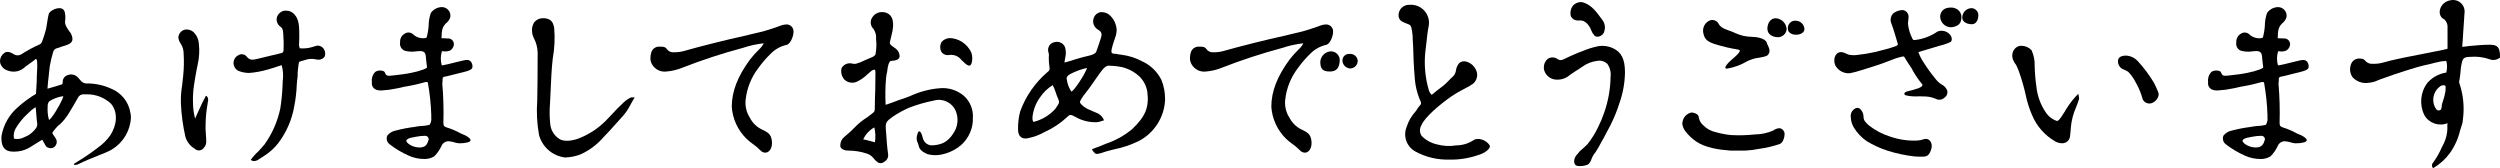
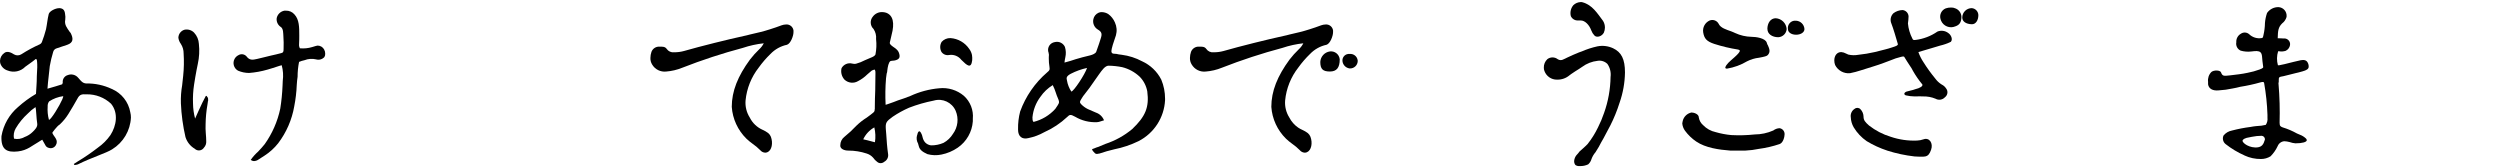
<svg xmlns="http://www.w3.org/2000/svg" version="1.1" x="0px" y="0px" width="442.302px" height="29.75px" viewBox="0 0 442.302 29.75" enable-background="new 0 0 442.302 29.75" xml:space="preserve">
  <path d="M13.062,29.009c0.201-0.149,0.411-0.285,0.629-0.407c1.257-0.754,2.468-1.582,3.627-2.479  c0.864-0.605,1.615-1.356,2.22-2.22c1.072-1.665,1.443-3.923,0.111-5.551c-1.173-1.096-2.725-1.693-4.33-1.665  c-0.851-0.037-1.221,0-1.628,0.777c-0.555,1.036-1,1.7-1.591,2.7c-0.424,0.68-0.933,1.302-1.517,1.85  c-0.163,0.105-0.312,0.23-0.444,0.371c-0.305,0.327-0.59,0.673-0.851,1.036c-0.111,0.222,0.407,0.74,0.592,1.11  c0.222,0.35,0.222,0.797,0,1.147c-0.245,0.447-0.777,0.65-1.258,0.481c-0.206-0.047-0.39-0.165-0.518-0.333  c-0.148-0.3-0.444-0.74-0.629-1.11c-0.37,0.185-0.333,0.222-0.666,0.407c-1.074,0.592-1.961,1.48-3.627,1.665  c-1.961,0.222-3.034-0.3-2.923-2.7c0.343-2.003,1.378-3.823,2.923-5.144c0.98-0.882,2.046-1.663,3.183-2.331  c0.037-0.962,0.148-1.813,0.148-3.108c0-0.7,0.111-1.406,0.074-2.109s-0.038-0.962-0.259-0.962c-0.851,0.7-1.221,0.888-1.85,1.369  c-0.816,0.84-2.059,1.103-3.146,0.666c-0.632-0.194-1.121-0.696-1.3-1.332C0.005,11.016-0.006,10.891,0,10.767  c0.019-0.566,0.308-1.089,0.777-1.406c0.518-0.408,1.258-0.037,1.7,0.259C2.89,9.868,3.41,9.853,3.809,9.583  C4.837,8.922,5.914,8.34,7.031,7.844c0.166-0.072,0.298-0.205,0.37-0.371c0.291-0.75,0.538-1.516,0.74-2.294  c0.185-0.888,0.259-1.813,0.481-2.7c0.148-0.518,1.184-1.036,1.85-1.036h0.074c0.555,0.037,0.888,0.3,0.962,1  c0.068,0.341,0.08,0.691,0.037,1.036c-0.185,0.889,0.3,1.443,0.777,2.146c0.074,0.111,0.148,0.148,0.185,0.223  c0.518,1.036,0.444,1.7-0.592,2.072c-0.629,0.221-1.258,0.407-1.887,0.629C9.711,8.637,9.469,8.893,9.399,9.215  c-0.25,0.813-0.447,1.641-0.592,2.479c-0.111,1.332-0.3,2.4-0.407,4c0.962-0.259,2-0.592,2.59-0.777  c0.058-0.091,0.096-0.193,0.111-0.3c-0.073-0.602,0.304-1.168,0.888-1.332c0.656-0.257,1.402-0.063,1.85,0.481  c0.481,0.555,0.777,0.962,1.406,1c1.559-0.031,3.104,0.298,4.514,0.962c1.732,0.731,2.973,2.292,3.294,4.144  c0.076,0.302,0.113,0.613,0.111,0.925c-0.108,2.311-1.356,4.419-3.33,5.625c-1.036,0.666-3.627,1.443-6.069,2.664  c-0.192,0.062-0.391,0.099-0.592,0.111c-0.029-0.066-0.066-0.129-0.111-0.185 M4.362,24.239c0.543-0.2,1.036-0.515,1.444-0.925  c0.37-0.37,0.888-0.851,0.777-1.481c-0.148-0.851-0.185-2.627-0.3-2.886c-0.496,0.332-0.955,0.717-1.369,1.148  c-0.841,0.762-1.562,1.647-2.138,2.624c-0.317,0.548-0.423,1.192-0.3,1.813c0.644,0.147,1.319,0.039,1.886-0.3 M11.023,17.571  c0.148-0.333,0.185-0.518,0.148-0.555c-0.885,0.12-1.732,0.436-2.479,0.925c-0.19,0.255-0.282,0.571-0.259,0.888  c-0.058,0.797,0.018,1.598,0.226,2.37c0.37,0,1.887-2.516,2.368-3.626" />
  <path d="M32.819,24.273c-0.456-1.971-0.729-3.979-0.815-6c-0.035-1.065,0.04-2.132,0.222-3.182c0.037-0.481,0.111-1.036,0.185-1.7  c0.135-1.303,0.16-2.615,0.075-3.922c0.009-0.602-0.16-1.194-0.486-1.7c-0.233-0.315-0.385-0.682-0.44-1.07V6.622  c0.035-0.649,0.483-1.201,1.111-1.369c0.607-0.116,1.231,0.078,1.665,0.518c0.511,0.545,0.812,1.254,0.851,2  c0.13,1.174,0.067,2.361-0.187,3.514c-0.148,0.666-0.3,1.517-0.445,2.331l-0.221,1.369c-0.169,1.101-0.231,2.217-0.185,3.33  c0.011,0.9,0.136,1.795,0.37,2.664c0.444-1.036,0.851-1.886,1.3-2.849l0.591-1.147c0.149-0.111,0.223,0.111,0.3,0.223  c0.036,0.036,0.074,0.073,0.074,0.11c0.031,0.097,0.043,0.199,0.037,0.3v0.222c-0.028,0.03-0.042,0.07-0.037,0.111l-0.074,0.518  c-0.205,1.149-0.316,2.312-0.333,3.479c-0.024,0.555-0.012,1.111,0.036,1.665c0.038,0.444,0.075,0.925,0.075,1.369  c0.031,0.423-0.117,0.839-0.408,1.147c-0.313,0.491-0.964,0.635-1.455,0.322c-0.062-0.04-0.12-0.086-0.173-0.137  c-0.774-0.455-1.354-1.18-1.627-2.035 M45.695,26.789c0.407-0.407,0.777-0.851,1.147-1.3c1.329-1.876,2.261-4.004,2.739-6.253  c0.214-1.336,0.349-2.683,0.406-4.034c0-0.259,0.038-0.555,0.038-0.888c0.126-0.928,0.064-1.872-0.185-2.775  c-0.259,0.074-0.556,0.148-0.852,0.259c-0.591,0.185-1.109,0.37-1.665,0.518c-1.062,0.308-2.153,0.507-3.256,0.592  c-0.674-0.003-1.341-0.141-1.961-0.407c-0.745-0.418-1.011-1.36-0.593-2.106c0.153-0.273,0.386-0.494,0.667-0.632  c0.469-0.294,1.084-0.2,1.443,0.222c0.518,0.7,1.073,0.629,1.85,0.444c0.74-0.148,1.591-0.407,2.442-0.592  c0.63-0.111,1.221-0.3,1.85-0.444c0.333-0.074,0.408-0.222,0.408-0.74c0.03-0.765,0.018-1.531-0.038-2.294  c-0.037-0.481,0-1.221-0.406-1.554c-0.551-0.331-0.856-0.954-0.778-1.592c0.142-0.681,0.684-1.206,1.369-1.327h0.26  c0.581-0.022,1.14,0.224,1.517,0.666c0.851,0.925,0.851,2.258,0.851,3.737c0,0.333,0,0.926-0.037,1.555  c-0.02,0.243,0.031,0.486,0.148,0.7c0.735,0.068,1.477-0.007,2.183-0.222l0.37-0.111c0.192-0.067,0.391-0.117,0.592-0.148  c0.482,0.005,0.922,0.274,1.147,0.7c0.126,0.226,0.19,0.481,0.185,0.74c0.013,0.208-0.039,0.415-0.148,0.592  c-0.373,0.41-0.949,0.568-1.48,0.407c-0.678-0.158-1.387-0.107-2.035,0.148c-0.33,0.068-0.652,0.168-0.962,0.3  c-0.174,0.865-0.261,1.745-0.259,2.627c-0.074,0.444-0.111,0.925-0.148,1.443c-0.05,1.269-0.198,2.533-0.444,3.779  c-0.411,2.38-1.388,4.626-2.849,6.55c-0.676,0.855-1.489,1.593-2.406,2.183c-0.37,0.222-0.74,0.481-1.036,0.666  c-0.236,0.178-0.519,0.282-0.814,0.3c-0.218-0.001-0.428-0.079-0.592-0.222c0.384-0.544,0.831-1.041,1.332-1.48" />
-   <path d="M72.225,27.493c-1.189-0.526-2.308-1.198-3.331-2c-0.457-0.361-0.609-0.986-0.37-1.517c0.383-0.468,0.921-0.784,1.517-0.888  c1.071-0.28,2.159-0.49,3.257-0.629c0.37-0.074,0.666-0.111,1-0.148c0.309-0.009,0.618-0.034,0.925-0.074  c0.259-0.037,0.592-0.111,0.777-0.148c0.25-0.369,0.356-0.816,0.3-1.258v-0.518c-0.062-1.886-0.26-3.766-0.592-5.624  c-0.037-0.185-0.148-0.26-0.666-0.112c-1.167,0.331-2.353,0.591-3.552,0.778c-0.445,0.111-0.888,0.221-1.369,0.3  c-0.804,0.176-1.621,0.287-2.443,0.333c-1.072,0.111-1.776-0.3-1.887-1.074v-0.443c-0.08-0.64,0.138-1.282,0.592-1.74  c0.444-0.37,1.555-0.333,1.7,0.075c0.259,0.739,0.556,0.628,1.666,0.518c0.925-0.112,2.035-0.223,3.034-0.445  c0.731-0.136,1.449-0.334,2.146-0.592c0.629-0.259,0.666-0.3,0.592-0.629c-0.111-0.666-0.111-0.962-0.185-1.7  c-0.074-0.666-0.333-0.888-0.925-0.925c-0.322,0.003-0.643,0.028-0.962,0.074c-0.633,0.077-1.274,0.027-1.887-0.148  c-0.572-0.253-0.894-0.866-0.777-1.48c-0.046-0.622,0.271-1.216,0.815-1.522c0.443-0.303,1.033-0.272,1.443,0.074  c0.586,0.574,1.411,0.834,2.22,0.7c0.222,0,0.259-0.185,0.333-0.555c0.161-0.692,0.248-1.399,0.259-2.109  c0.049-0.605,0.173-1.202,0.37-1.776c0.462-0.665,1.226-1.054,2.035-1.036c0.837,0.049,1.475,0.768,1.426,1.605  c-0.003,0.057-0.01,0.115-0.02,0.171c-0.135,0.443-0.407,0.831-0.777,1.11c-0.7,0.7-0.74,1.332-0.777,2.627  c0.346-0.007,0.692,0.006,1.036,0.037c0.558-0.076,1.071,0.315,1.147,0.872c0.012,0.091,0.012,0.183,0,0.275  c-0.068,0.454-0.36,0.844-0.777,1.036c-0.383,0.12-0.789,0.146-1.184,0.074h-0.148c-0.253,0.805-0.266,1.667-0.037,2.479h0.222  c0.74-0.148,1.258-0.259,1.776-0.406c0.481-0.112,1-0.26,1.7-0.408c0.443-0.111,1.072-0.259,1.442,0.148  c0.209,0.262,0.316,0.591,0.3,0.926c0,0.406-0.406,0.628-1.072,0.813c-0.518,0.148-0.926,0.259-1.3,0.334  c-0.666,0.147-1.221,0.333-2.072,0.518c-0.814,0.148-0.851,0.148-0.851,0.739v0.3c-0.056,0.115-0.069,0.246-0.037,0.369  c0.192,2.277,0.253,4.562,0.185,6.846c0,0.592,0.185,0.666,0.555,0.814c0.875,0.267,1.719,0.627,2.517,1.073l0.517,0.222  c0.398,0.148,0.762,0.376,1.069,0.67c0.087,0.077,0.14,0.184,0.148,0.3c0,0.333-0.814,0.556-2,0.556  c-0.354-0.027-0.702-0.103-1.036-0.223C79.91,25.05,79.6,25,79.287,24.984c-0.526,0.031-0.987,0.363-1.184,0.851  c-0.312,0.672-0.738,1.285-1.258,1.813c-0.51,0.317-1.099,0.483-1.7,0.481c-1.009,0.013-2.008-0.202-2.923-0.628 M75.848,24.688  c0.025-0.343-0.233-0.64-0.576-0.665c-0.005,0-0.011-0.001-0.016-0.001c-0.584,0.005-1.167,0.067-1.739,0.185  c-0.148,0.037-0.259,0.037-0.37,0.074c-0.814,0.111-1.221,0.37-1.258,0.592c-0.074,0.407,1.258,1.406,2.738,1.184  C75.256,25.946,75.589,25.613,75.848,24.688" />
-   <path d="M95.35,23.792c-0.348-1.978-0.449-3.992-0.3-5.995c0.037-1.257,0.074-5.439,0.074-8.4c-0.009-0.944-0.249-1.871-0.7-2.7  c-0.199-0.416-0.301-0.871-0.3-1.332c-0.017-0.512,0.125-1.017,0.407-1.444c0.382-0.46,0.956-0.719,1.554-0.7  c0.161-0.006,0.323,0.006,0.481,0.037c0.925,0.148,1.295,0.666,1.48,1.665c0.156,1.829,0.069,3.671-0.259,5.477  c-0.222,1.961-0.3,4.07-0.37,5.661l-0.111,2.3c-0.098,1.17-0.085,2.347,0.037,3.515c0.082,1.127,0.702,2.147,1.665,2.738  c0.777,0.481,2.332,0.37,3.812-0.3c1.649-0.703,3.143-1.722,4.4-3c0.3-0.334,0.592-0.629,0.851-0.888  c0.814-0.888,1.443-1.554,2.257-2.3c0.386-0.357,0.823-0.656,1.295-0.888h0.666c-0.259,0.407-0.555,0.925-0.851,1.481  c-0.313,0.61-0.698,1.181-1.147,1.7l-1.258,1.406c-0.74,0.814-1.406,1.591-2.257,2.442c-1.11,1.29-2.486,2.325-4.034,3.034  c-0.839,0.329-1.727,0.516-2.627,0.555H99.93c-2.222-0.281-4.044-1.897-4.588-4.07" />
  <path d="M135.385,27.011c-0.346-0.015-0.669-0.176-0.888-0.444c-0.42-0.424-0.878-0.808-1.369-1.147  c-0.378-0.27-0.737-0.567-1.073-0.888c-1.521-1.496-2.442-3.497-2.59-5.625c0-2.775,1.073-5.439,3.219-8.362  c0.497-0.644,1.041-1.25,1.628-1.813c0.336-0.304,0.612-0.669,0.814-1.074c-1.259,0.138-2.499,0.411-3.7,0.814  c-3.64,0.969-7.223,2.143-10.731,3.516c-0.898,0.365-1.846,0.59-2.812,0.666c-1.015,0.122-2.005-0.373-2.517-1.258  c-0.209-0.345-0.311-0.744-0.295-1.147c0.004-0.365,0.067-0.727,0.185-1.073c0.218-0.581,0.786-0.954,1.406-0.925  c0.481,0,1-0.037,1.295,0.406c0.288,0.423,0.787,0.652,1.295,0.593c0.587,0.006,1.172-0.068,1.739-0.222  c2.96-0.851,7.882-2.073,10.62-2.664c0.333-0.075,0.7-0.148,1.073-0.26c1.147-0.259,2.442-0.554,3.552-0.925  c0.7-0.222,1.369-0.444,2.035-0.7c0.249-0.092,0.512-0.142,0.777-0.148c0.674-0.067,1.274,0.425,1.341,1.099  c0.01,0.102,0.007,0.206-0.008,0.307c0,0.592-0.482,1.962-1.148,2.184c-1.116,0.236-2.135,0.803-2.923,1.628  c-0.762,0.736-1.455,1.539-2.072,2.4c-1.314,1.675-2.123,3.69-2.331,5.809c-0.091,1.065,0.168,2.131,0.74,3.034  c0.484,0.975,1.296,1.749,2.294,2.184c0.356,0.155,0.692,0.354,1,0.592c0.197,0.17,0.349,0.386,0.444,0.628  c0.407,1.074,0.185,2.406-0.629,2.739c-0.118,0.046-0.243,0.071-0.37,0.074" />
  <path d="M154.661,28.121l-0.222-0.259c-0.301-0.329-0.684-0.57-1.11-0.7c-1.038-0.343-2.125-0.518-3.219-0.518  c-0.778,0-1.37-0.3-1.444-0.777v-0.188c0.004-0.581,0.277-1.128,0.74-1.48c0.749-0.602,1.454-1.258,2.109-1.961  c0.564-0.545,1.184-1.029,1.85-1.444c0.482-0.369,0.926-0.666,1.111-0.851c0.133-0.082,0.227-0.216,0.259-0.369  c-0.009-0.101,0.004-0.204,0.037-0.3v-0.3c0-1.036,0.037-2.035,0.074-3.034c0-1,0.037-2.035,0.037-3.034  c0.019-0.204-0.02-0.409-0.111-0.592c-0.197,0.016-0.388,0.08-0.556,0.185l-0.776,0.666c-0.479,0.476-1.028,0.875-1.628,1.184  c-0.77,0.46-1.751,0.354-2.406-0.259c-0.501-0.55-0.696-1.313-0.518-2.035c0.365-0.655,1.121-0.988,1.85-0.814  c0.063,0.009,0.125,0.021,0.186,0.037c0.171,0.037,0.347,0.037,0.518,0c0.552-0.149,1.086-0.36,1.59-0.629l1.037-0.444  c0.3-0.111,0.7-0.3,0.814-0.555c0.177-0.902,0.214-1.826,0.111-2.739c0.061-0.625-0.096-1.252-0.445-1.775  c-0.625-0.592-0.674-1.571-0.11-2.221c0.387-0.505,0.992-0.794,1.628-0.777c0.238,0.001,0.474,0.038,0.7,0.111  c1.221,0.444,1.554,1.777,0.962,3.96c-0.111,0.407-0.222,0.887-0.3,1.3c-0.074,0.333,0.3,0.555,0.7,0.851  c0.175,0.102,0.337,0.227,0.481,0.37c0.206,0.178,0.359,0.408,0.444,0.666c0.259,0.777,0.037,1.11-0.74,1.3  c-0.074,0-0.185,0.037-0.3,0.037c-0.163,0.004-0.325,0.029-0.481,0.074c-0.333,0.222-0.481,1.036-0.555,1.665  c-0.001,0.19-0.039,0.379-0.111,0.555l-0.111,0.814c-0.13,1.563-0.155,3.133-0.074,4.7c0.111-0.038,0.518-0.148,1.406-0.481  l0.777-0.3c0.7-0.221,1.443-0.481,2.183-0.777c1.622-0.752,3.363-1.216,5.144-1.369c1.564-0.162,3.127,0.319,4.329,1.332  c1.145,1.029,1.735,2.539,1.591,4.071v0.444c-0.132,1.878-1.113,3.594-2.664,4.662c-0.87,0.598-1.852,1.014-2.887,1.221  c-0.821,0.172-1.67,0.146-2.479-0.074c-0.925-0.407-1.369-0.814-1.517-1.369c-0.037-0.185-0.111-0.333-0.148-0.518  c-0.244-0.426-0.31-0.931-0.185-1.406l0.037-0.074c0.074-0.37,0.185-0.629,0.333-0.666c0.222-0.074,0.407,0.407,0.518,0.666  l0.111,0.407c0.072,0.328,0.224,0.634,0.444,0.888c0.276,0.287,0.641,0.47,1.036,0.518c0.763,0.011,1.52-0.141,2.22-0.444  c0.685-0.375,1.26-0.924,1.666-1.591c0.869-1.176,1.052-2.725,0.48-4.071c-0.651-1.499-2.318-2.277-3.885-1.813  c-1.489,0.293-2.95,0.714-4.366,1.259c-1.008,0.442-1.974,0.974-2.886,1.59c-1.184,0.852-1.295,1.074-1.221,2.221  c0.037,0.3,0.037,0.592,0.074,0.888c0.074,1.147,0.148,2.294,0.333,3.552c0.065,0.529-0.199,1.044-0.666,1.3  c-0.183,0.164-0.42,0.256-0.666,0.259c-0.218-0.001-0.428-0.079-0.592-0.222c-0.202-0.153-0.388-0.327-0.555-0.518 M154.684,22.539  c-0.859,0.48-1.545,1.217-1.961,2.109c0.37,0.074,1.11,0.259,1.628,0.407c0.146,0.046,0.294,0.083,0.444,0.111  C154.93,24.291,154.892,23.399,154.684,22.539 M170.077,10.587c-0.514-0.666-1.355-0.993-2.184-0.851  c-0.514,0.091-1.034-0.126-1.332-0.555c-0.303-0.557-0.289-1.232,0.037-1.776c0.394-0.441,0.964-0.685,1.555-0.666  c1.348,0.092,2.577,0.803,3.33,1.924c0.238,0.318,0.402,0.684,0.481,1.073c0.049,0.306,0.062,0.616,0.037,0.925  C171.816,12.215,171.113,11.623,170.077,10.587" />
  <path d="M194.1,27.233c-0.133,0.015-0.267-0.025-0.37-0.111c-0.185-0.185-0.518-0.518-0.518-0.7c0-0.037,0.037-0.074,0.111-0.074  c0.185-0.074,0.444-0.148,0.666-0.259c0.242-0.062,0.476-0.149,0.7-0.259c0.302-0.107,0.599-0.231,0.888-0.37  c1.73-0.569,3.338-1.461,4.737-2.627c2.331-2.22,3.034-3.848,2.664-6.66c-0.176-0.977-0.64-1.879-1.332-2.591  c-0.874-0.824-1.944-1.409-3.109-1.7c-0.79-0.159-1.594-0.246-2.4-0.259c-0.629,0-1.184,0.814-1.665,1.48  c-0.3,0.407-0.592,0.814-0.888,1.259c-0.518,0.776-1.11,1.59-1.739,2.368c-0.139,0.16-0.263,0.334-0.37,0.517l-0.185,0.3  c-0.103,0.146-0.178,0.309-0.222,0.481c0,0.185,0.111,0.333,0.481,0.666c0.361,0.315,0.774,0.566,1.221,0.74  c0.3,0.111,0.629,0.259,1.11,0.481c0.659,0.222,1.186,0.723,1.443,1.369c-0.201,0.05-0.398,0.112-0.592,0.185  c-0.213,0.084-0.438,0.134-0.666,0.148c-1.349,0.059-2.686-0.275-3.848-0.962c-0.814-0.444-0.962-0.407-1.406,0.037  c-1.196,1.121-2.572,2.033-4.07,2.7c-0.866,0.487-1.803,0.837-2.776,1.036c-1.147,0.3-1.85-0.3-1.85-1.48v-0.074  c-0.023-1.06,0.101-2.119,0.37-3.145c0.97-2.679,2.614-5.062,4.774-6.92c0.481-0.407,0.481-0.444,0.406-1.036  c-0.074-0.453-0.111-0.91-0.11-1.369v-0.333c0.044-0.246,0.031-0.5-0.038-0.74c-0.277-0.722,0.084-1.532,0.807-1.808  c0.098-0.038,0.2-0.064,0.304-0.079c0.719-0.178,1.464,0.178,1.776,0.851c0.189,0.599,0.215,1.238,0.074,1.85  c-0.07,0.305-0.12,0.614-0.149,0.925l1.074-0.3c0.333-0.111,0.666-0.222,0.925-0.3c0.888-0.259,1.406-0.407,2.516-0.666  c0.444-0.111,1-0.333,1.11-0.666c0.259-0.666,0.777-2.257,0.777-2.294c0.3-0.851,0.185-1.221-0.518-1.628  c-0.618-0.379-0.929-1.106-0.777-1.814c0.101-0.511,0.447-0.94,0.925-1.147c0.174-0.079,0.364-0.117,0.555-0.11  c0.405,0.006,0.802,0.121,1.147,0.333c0.521,0.378,0.93,0.889,1.184,1.48c0.334,0.718,0.4,1.532,0.185,2.294  c-0.148,0.444-0.259,0.74-0.333,1c-0.161,0.448-0.297,0.905-0.407,1.369c-0.148,0.629-0.037,0.888,0.481,0.888  c0.25,0.006,0.499,0.043,0.74,0.111c0.183,0.038,0.369,0.063,0.556,0.074c1.256,0.162,2.471,0.55,3.588,1.147  c1.47,0.668,2.669,1.816,3.4,3.256c0.444,1.067,0.67,2.212,0.666,3.367v0.26c-0.158,3.083-1.95,5.848-4.7,7.252  c-1.363,0.662-2.806,1.147-4.293,1.443c-0.875,0.203-1.74,0.45-2.59,0.74c-0.146,0.037-0.294,0.062-0.444,0.074 M186.696,19.277  l0.223-0.333c0.087-0.102,0.161-0.214,0.222-0.333c0.333-0.481,0.259-0.7,0-1.294c-0.129-0.289-0.241-0.586-0.334-0.889  c-0.146-0.471-0.331-0.929-0.554-1.369c-0.866,0.529-1.61,1.235-2.183,2.072c-0.793,1.057-1.28,2.312-1.407,3.627  c0,0.444,0,0.555,0.185,0.814c1.483-0.366,2.823-1.167,3.848-2.3 M192.321,12.02c-1.003,0.217-1.974,0.566-2.886,1.036  c-0.814,0.444-0.777,0.74-0.666,1.184c0.117,0.702,0.382,1.371,0.777,1.962C189.99,16.127,191.946,13.167,192.321,12.02" />
  <path d="M230.845,27.012c-0.346-0.015-0.669-0.177-0.888-0.445c-0.42-0.424-0.878-0.808-1.369-1.147  c-0.378-0.27-0.737-0.567-1.073-0.888c-1.521-1.496-2.442-3.496-2.59-5.624c0-2.775,1.073-5.439,3.219-8.363  c0.497-0.644,1.041-1.25,1.628-1.813c0.335-0.304,0.612-0.668,0.815-1.073c-1.259,0.137-2.5,0.41-3.7,0.814  c-3.64,0.969-7.223,2.143-10.731,3.516c-0.898,0.365-1.846,0.589-2.812,0.666c-1.015,0.123-2.005-0.373-2.516-1.259  c-0.211-0.344-0.315-0.743-0.3-1.147c0.004-0.365,0.067-0.727,0.185-1.073c0.219-0.58,0.786-0.954,1.406-0.925  c0.481,0,1-0.037,1.3,0.407c0.288,0.423,0.787,0.651,1.295,0.592c0.587,0.006,1.172-0.068,1.739-0.222  c2.961-0.851,7.882-2.072,10.62-2.664c0.333-0.074,0.7-0.148,1.073-0.259c1.147-0.259,2.443-0.555,3.552-0.925  c0.7-0.222,1.37-0.444,2.036-0.7c0.249-0.092,0.511-0.142,0.776-0.148c0.674-0.067,1.274,0.425,1.341,1.099  c0.01,0.102,0.007,0.206-0.008,0.307c0,0.592-0.481,1.961-1.148,2.183c-1.116,0.236-2.134,0.804-2.922,1.628  c-0.762,0.736-1.456,1.539-2.073,2.4c-1.315,1.675-2.123,3.691-2.331,5.81c-0.091,1.065,0.169,2.131,0.74,3.034  c0.363,0.711,0.897,1.321,1.554,1.776c0.234,0.158,0.482,0.294,0.741,0.407c0.356,0.155,0.692,0.354,1,0.592  c0.196,0.171,0.348,0.387,0.443,0.629c0.408,1.073,0.185,2.4-0.629,2.738c-0.118,0.046-0.243,0.072-0.37,0.075 M233.587,10.95  c0.052-0.944,0.764-1.719,1.7-1.85c0.85-0.107,1.626,0.495,1.733,1.345c0.003,0.02,0.005,0.041,0.006,0.061  c0,1.481-0.555,2.147-1.739,2.147c-1.259,0-1.7-0.445-1.7-1.7 M237.509,10.805c-0.064-0.631,0.395-1.194,1.026-1.258  c0.077-0.008,0.155-0.008,0.232,0c0.714-0.079,1.356,0.435,1.436,1.149c0.004,0.036,0.007,0.073,0.007,0.109  c-0.025,0.745-0.649,1.328-1.394,1.303c-0.016-0.001-0.033-0.001-0.049-0.003C238.096,12.017,237.575,11.478,237.509,10.805" />
-   <path d="M256.487,28.232c-2.127,0.081-4.235-0.418-6.1-1.443c-1.504-0.834-2.167-2.647-1.555-4.255  c0.333-1.074,0.902-2.06,1.665-2.886l0.3-0.444c0.078-0.151,0.18-0.288,0.3-0.408c0.481-0.481,0.333-0.628,0.036-1.332  c-0.445-1.099-0.719-2.259-0.814-3.441c-0.111-1.073-0.148-2.183-0.221-3.293c0-0.37-0.037-0.74-0.037-1.11  c0-0.407-0.038-0.814-0.038-1.221c-0.037-0.444-0.037-0.851-0.074-1.258c0.006-0.772-0.081-1.543-0.259-2.294  c-0.11-0.407-0.295-0.481-0.7-0.63c-0.344-0.121-0.679-0.269-1-0.443c-0.371-0.243-0.583-0.667-0.555-1.11  c0.004-0.471,0.19-0.922,0.518-1.259c0.381-0.381,0.906-0.583,1.444-0.555c1.757-0.129,3.286,1.192,3.414,2.949  c0.02,0.276,0.004,0.554-0.047,0.826c-0.185,0.888-0.3,1.961-0.408,3l-0.11,0.925c-0.302,2.159-0.2,4.354,0.3,6.476  c0.185,0.7,0.295,1.442,0.777,1.738c0.666-0.554,1.3-1.072,2.109-1.665c0.302-0.252,0.586-0.524,0.851-0.814l0.555-0.555  c0.432-0.315,0.709-0.799,0.762-1.331c0.069-0.45,0.261-0.873,0.555-1.221c0.271-0.247,0.635-0.368,1-0.333  c0.856,0.144,1.588,0.696,1.961,1.48c0.398,0.768,0.264,1.705-0.333,2.331c-0.163,0.18-0.366,0.32-0.592,0.407l-0.111,0.111  c-0.37,0.186-0.777,0.407-1.185,0.629c-0.754,0.386-1.482,0.818-2.182,1.295c-2,1.407-4.7,3.664-5.255,5.107  c-0.342,0.577-0.313,1.302,0.075,1.85c0.728,0.738,1.653,1.251,2.664,1.48c1.12,0.311,2.294,0.374,3.441,0.185  c1.091-0.006,2.158-0.328,3.071-0.925c0.777-0.555,2.368,0,2.886,1v0.074c0,0.407-0.629,1-1.443,1.332  c-1.627,0.646-3.356,0.996-5.106,1.036L256.487,28.232z" />
  <path d="M278.5,28.454c0.036-0.366,0.177-0.713,0.407-1c0.091-0.118,0.192-0.23,0.3-0.333c0.075-0.12,0.161-0.231,0.259-0.333  c0.185-0.185,0.407-0.37,0.629-0.555c0.259-0.259,0.555-0.481,0.777-0.74c0.726-0.915,1.347-1.908,1.851-2.961  c0.417-0.825,0.775-1.678,1.072-2.553c0.728-2.044,1.116-4.194,1.147-6.364c0.106-0.809-0.091-1.628-0.554-2.3  c-0.457-0.454-1.105-0.66-1.74-0.554c-0.992,0.109-1.936,0.478-2.738,1.072c-0.193,0.111-0.379,0.235-0.555,0.371  c-0.444,0.259-0.925,0.592-1.369,0.888c-0.106,0.065-0.207,0.139-0.3,0.222c-0.617,0.526-1.408,0.803-2.219,0.777  c-0.987,0.018-1.878-0.591-2.22-1.517c-0.079-0.187-0.117-0.389-0.111-0.592c-0.02-0.573,0.209-1.127,0.628-1.518  c0.536-0.407,1.278-0.407,1.814,0c0.307,0.218,0.714,0.233,1.036,0.037c0.222-0.11,0.443-0.185,0.629-0.3  c0.7-0.333,1.369-0.629,2.109-0.926c0.169-0.072,0.342-0.133,0.518-0.184c0.882-0.384,1.799-0.682,2.738-0.888  c0.937-0.185,1.909-0.068,2.776,0.333c1.479,0.7,2.108,1.923,2.108,4.291c-0.029,1.829-0.354,3.641-0.962,5.366  c-0.433,1.375-0.977,2.713-1.628,4l-1.221,2.3c-0.3,0.481-0.555,1-0.814,1.48c-0.185,0.333-0.407,0.666-0.592,0.962  c-0.302,0.35-0.539,0.751-0.7,1.184c-0.101,0.371-0.307,0.704-0.592,0.962c-0.462,0.217-0.97,0.32-1.48,0.3  c-0.273,0.033-0.549-0.033-0.778-0.185c-0.166-0.209-0.245-0.474-0.221-0.74 M281.536,5.399c-0.37-1.036-1.147-1.776-1.85-1.776  h-0.555c-0.525,0.007-1.005-0.298-1.221-0.777c-0.168-0.675-0.003-1.39,0.443-1.924c0.349-0.34,0.813-0.538,1.3-0.555  c0.112-0.006,0.225,0.006,0.333,0.037c1.74,0.481,2.59,1.924,3.626,3.293c0.22,0.356,0.335,0.766,0.333,1.184  c-0.004,0.305-0.067,0.607-0.185,0.888c-0.369,0.7-1.3,0.963-1.7,0.481c-0.229-0.246-0.405-0.535-0.519-0.851" />
  <path d="M300.11,25.05c-0.771-0.523-1.447-1.174-2-1.924c-0.277-0.381-0.444-0.831-0.482-1.3c0.01-0.138,0.035-0.274,0.075-0.407  c0.176-0.766,0.783-1.359,1.553-1.517c0.408,0,1.3,0.259,1.3,0.888c0.082,0.517,0.345,0.989,0.741,1.332  c0.608,0.638,1.395,1.076,2.257,1.258c0.895,0.258,1.812,0.432,2.739,0.518c1.382,0.074,2.767,0.037,4.143-0.111  c1.134-0.005,2.256-0.243,3.294-0.7c0.319-0.247,0.707-0.389,1.11-0.407c0.542,0.079,0.93,0.564,0.888,1.11  c0,0.371-0.222,1.48-0.888,1.7c-1.191,0.401-2.418,0.686-3.664,0.851c-0.78,0.163-1.572,0.263-2.368,0.3h-2.7  c-1.961-0.148-4.366-0.481-5.994-1.592 M306.774,10.211c0.666-0.591,1.036-1,1.036-1.221c0-0.111-0.111-0.185-0.3-0.222  c-1.43-0.223-2.84-0.557-4.218-1c-1.332-0.444-1.776-0.925-1.961-2.035c-0.141-0.882,0.33-1.748,1.147-2.109  c0.604-0.238,1.289,0.018,1.591,0.592c0.333,0.74,1.406,1.036,2.221,1.332c0.258,0.111,0.48,0.185,0.7,0.3  c0.906,0.419,1.889,0.646,2.887,0.666c0.777,0,2.442,0.222,2.7,1.036c0.042,0.184,0.117,0.36,0.221,0.518  c0.223,0.518,0.482,1.11-0.037,1.665c-0.147,0.185-0.554,0.3-1.553,0.481c-0.735,0.082-1.45,0.295-2.11,0.629  c-1.093,0.651-2.297,1.092-3.552,1.3c-0.222,0-0.333-0.075-0.3-0.223c0.147-0.555,0.887-1.146,1.516-1.7 M312.683,5.151  c0-1.11,0.592-1.924,1.48-1.924c1.034,0.064,1.862,0.883,1.937,1.916c-0.061,0.784-0.694,1.402-1.48,1.443  c-1.111,0-1.924-0.592-1.924-1.443 M316.322,5.143c-0.105-0.71,0.386-1.371,1.097-1.476c0.115-0.017,0.231-0.018,0.346-0.004  c0.797,0.046,1.434,0.683,1.48,1.48c0,0.592-0.666,1-1.48,1S316.322,5.736,316.322,5.143" />
  <path d="M340.218,17.057c-0.518-0.037-0.888,0-1.184,0H338.7c-0.511-0.007-1.019-0.069-1.517-0.185  c-0.407-0.148-0.333-0.481,0.111-0.666l1.184-0.3l0.333-0.111c0.926-0.222,1.406-0.555,1.295-0.851  c-0.626-0.75-1.183-1.555-1.665-2.405c-0.157-0.324-0.343-0.634-0.555-0.925l-0.482-0.74c-0.147-0.259-0.3-0.481-0.48-0.777  c-0.037-0.112-0.186-0.148-0.592-0.037c-0.646,0.154-1.278,0.364-1.887,0.628c-0.334,0.111-0.7,0.26-1.184,0.445  c-1.148,0.444-2.517,0.814-4,1.3c-0.642,0.215-1.297,0.388-1.961,0.518c-1.089,0.103-2.13-0.47-2.627-1.444  c-0.1-0.26-0.15-0.536-0.148-0.814c0-0.851,0.481-1.48,1.221-1.48c0.299,0.022,0.59,0.111,0.851,0.259  c0.128,0.077,0.265,0.139,0.407,0.185c0.584,0.131,1.188,0.144,1.776,0.037c0.971-0.1,1.935-0.261,2.886-0.481l0.889-0.222  c0.7-0.185,1.406-0.333,2.145-0.591c0.7-0.223,1.074-0.334,1.074-0.593c-0.371-1.258-0.741-2.59-1.221-3.848  c-0.168-0.584,0.005-1.213,0.447-1.629c0.462-0.341,1.017-0.534,1.591-0.555c0.584,0.051,1.042,0.524,1.073,1.11  c-0.009,0.421-0.047,0.842-0.111,1.258c0.086,0.93,0.35,1.834,0.777,2.664c0.111,0.259,0.185,0.3,0.555,0.259  c1.396-0.17,2.73-0.678,3.886-1.48c0.642-0.262,1.375-0.164,1.924,0.259c0.554,0.37,0.813,1.184,0.444,1.554  c-0.602,0.293-1.235,0.517-1.888,0.666c-1.183,0.334-2.146,0.667-3.108,0.925l-0.74,0.222c0.221,0.627,0.519,1.223,0.888,1.776  c0.639,1.019,1.344,1.996,2.11,2.924c0.276,0.376,0.614,0.701,1,0.962l0.184,0.111c0.283,0.147,0.524,0.363,0.7,0.629  c0.392,0.465,0.332,1.159-0.132,1.55c-0.017,0.014-0.034,0.028-0.052,0.041c-0.426,0.466-1.118,0.574-1.665,0.259  c-0.704-0.29-1.46-0.429-2.221-0.407 M333.888,26.641c-1.268-0.416-2.484-0.974-3.626-1.665c-0.931-0.642-1.715-1.475-2.3-2.443  c-0.316-0.54-0.494-1.15-0.518-1.776c-0.096-0.601,0.181-1.2,0.7-1.517c0.303-0.236,0.735-0.204,1,0.074  c0.35,0.356,0.548,0.833,0.555,1.332c0,0.629,0.3,0.962,0.962,1.554c1.148,0.9,2.453,1.578,3.849,2  c1.499,0.509,3.08,0.735,4.662,0.666c0.392-0.013,0.779-0.088,1.147-0.221c1.036-0.37,1.74,0.7,1.332,1.85  c-0.258,0.739-0.518,1.072-1.036,1.184c-0.22,0.035-0.443,0.048-0.666,0.037c-0.3,0-0.666,0-1.222-0.037  c-1.645-0.187-3.268-0.534-4.846-1.036 M343.316,3.368c-0.22-0.773,0.179-1.588,0.925-1.887c0.297-0.103,0.61-0.153,0.925-0.148  c0.267-0.016,0.534,0.035,0.777,0.148c0.613,0.225,1.034,0.792,1.074,1.443c0,0.962-0.3,1.48-1.074,1.739  c-0.974,0.421-2.105-0.027-2.526-1c-0.042-0.097-0.076-0.197-0.101-0.3 M347.165,3.104c0.009-0.916,0.749-1.656,1.665-1.665  c0.65,0.043,1.161,0.57,1.184,1.221c0,0.962-0.481,1.665-1.184,1.628C347.83,4.251,347.165,3.807,347.165,3.104" />
-   <path d="M364.823,25.347c-0.429-0.006-0.849-0.121-1.221-0.334c-1.852-1.068-3.297-2.721-4.107-4.7  c-0.468-1.084-0.828-2.212-1.073-3.367c-0.329-1.52-0.762-3.016-1.295-4.477c-0.074-0.223-0.37-0.851-0.445-1  c-0.259-0.32-0.46-0.684-0.591-1.074c-0.062-0.191-0.087-0.392-0.075-0.592c0.002-0.648,0.357-1.244,0.926-1.554  c0.204-0.109,0.435-0.161,0.666-0.148c0.685,0,1.341,0.28,1.813,0.777c0.396,0.857,0.586,1.795,0.555,2.739  c0.022,1.226,0.122,2.45,0.3,3.663c0.159,1.628,0.719,3.191,1.628,4.551c0.458,0.726,1.15,1.274,1.961,1.554  c0.37,0.185,1.148-1.184,1.776-2.22c0.592-0.938,1.287-1.807,2.073-2.59c-0.006,0.112,0.006,0.225,0.037,0.333  c0.08,0.199,0.105,0.417,0.073,0.629c-0.147,0.518-0.37,1.036-0.555,1.517c-0.48,1.091-0.779,2.254-0.887,3.441  c-0.037,0.555-0.075,1.036-0.149,1.554c-0.02,0.519-0.337,0.979-0.814,1.184c-0.187,0.08-0.389,0.118-0.592,0.112 M379.036,17.389  c-0.231-0.833-0.553-1.638-0.962-2.4l-0.259-0.481c-0.343-0.665-0.781-1.276-1.3-1.814c-0.315-0.197-0.65-0.358-1-0.481  c-0.583-0.319-0.896-0.975-0.777-1.628c0.147-0.555,0.7-0.777,1.591-0.74c0.705,0.085,1.359,0.412,1.85,0.925  c1.09,1.182,2.057,2.472,2.886,3.849c0.223,0.407,0.482,1,0.7,1.517c0.097,0.182,0.149,0.385,0.149,0.592  c-0.062,0.582-0.409,1.095-0.926,1.369c-0.591,0.399-1.394,0.244-1.794-0.347c-0.073-0.108-0.13-0.227-0.167-0.353" />
  <path d="M397.087,27.493c-1.189-0.526-2.307-1.197-3.33-2c-0.458-0.36-0.61-0.986-0.37-1.517c0.382-0.468,0.92-0.784,1.516-0.888  c1.071-0.28,2.159-0.49,3.257-0.629c0.37-0.074,0.666-0.111,1-0.148c0.309-0.009,0.618-0.034,0.925-0.074  c0.259-0.037,0.592-0.111,0.777-0.148c0.25-0.369,0.356-0.816,0.3-1.258v-0.518c-0.062-1.886-0.26-3.766-0.591-5.624  c-0.038-0.185-0.149-0.26-0.666-0.112c-1.167,0.331-2.354,0.591-3.553,0.778c-0.445,0.111-0.888,0.221-1.369,0.3  c-0.804,0.176-1.621,0.287-2.443,0.333c-1.072,0.111-1.775-0.3-1.886-1.074v-0.443c-0.081-0.64,0.137-1.282,0.591-1.74  c0.445-0.37,1.555-0.333,1.7,0.075c0.259,0.739,0.556,0.628,1.666,0.518c0.925-0.112,2.035-0.223,3.034-0.445  c0.731-0.136,1.449-0.334,2.146-0.592c0.629-0.259,0.666-0.3,0.592-0.629c-0.11-0.666-0.11-0.962-0.185-1.7  c-0.074-0.666-0.333-0.888-0.925-0.925c-0.322,0.003-0.643,0.028-0.962,0.074c-0.633,0.077-1.274,0.027-1.887-0.148  c-0.572-0.253-0.894-0.866-0.777-1.48c-0.045-0.62,0.272-1.211,0.814-1.517c0.443-0.303,1.033-0.272,1.443,0.074  c0.586,0.574,1.411,0.834,2.22,0.7c0.222,0,0.259-0.185,0.333-0.555c0.162-0.692,0.249-1.399,0.259-2.109  c0.049-0.605,0.173-1.202,0.37-1.776c0.462-0.665,1.226-1.054,2.035-1.036c0.837,0.05,1.476,0.769,1.427,1.606  c-0.003,0.057-0.01,0.114-0.02,0.17c-0.136,0.443-0.408,0.831-0.778,1.11c-0.7,0.7-0.74,1.332-0.776,2.627  c0.345-0.007,0.691,0.006,1.035,0.037c0.558-0.076,1.071,0.315,1.147,0.872c0.012,0.091,0.012,0.183,0,0.275  c-0.067,0.454-0.36,0.844-0.777,1.036c-0.383,0.12-0.789,0.146-1.184,0.074h-0.148c-0.253,0.805-0.266,1.667-0.037,2.479h0.223  c0.74-0.148,1.257-0.259,1.776-0.406c0.48-0.112,1-0.26,1.7-0.408c0.443-0.111,1.072-0.259,1.442,0.148  c0.209,0.262,0.316,0.591,0.3,0.926c0,0.406-0.406,0.628-1.072,0.813c-0.518,0.148-0.926,0.259-1.3,0.334  c-0.666,0.147-1.22,0.333-2.072,0.518c-0.814,0.148-0.851,0.148-0.851,0.739v0.3c-0.056,0.115-0.069,0.246-0.037,0.369  c0.191,2.277,0.253,4.562,0.186,6.846c0,0.592,0.184,0.666,0.555,0.814c0.874,0.266,1.718,0.626,2.515,1.073l0.519,0.222  c0.399,0.146,0.765,0.373,1.073,0.666c0.086,0.077,0.139,0.185,0.147,0.3c0,0.333-0.813,0.556-2,0.556  c-0.354-0.027-0.702-0.103-1.036-0.223c-0.302-0.082-0.612-0.132-0.925-0.148c-0.526,0.031-0.986,0.363-1.183,0.851  c-0.313,0.672-0.739,1.285-1.259,1.813c-0.51,0.317-1.099,0.483-1.7,0.481c-1.009,0.013-2.008-0.202-2.923-0.628 M400.714,24.689  c0.025-0.343-0.233-0.64-0.576-0.665c-0.005,0-0.011-0.001-0.016-0.001c-0.584,0.005-1.167,0.067-1.739,0.185  c-0.148,0.037-0.259,0.037-0.37,0.074c-0.814,0.111-1.221,0.37-1.258,0.592c-0.074,0.407,1.258,1.406,2.738,1.184  C400.122,25.947,400.455,25.614,400.714,24.689" />
-   <path d="M430.61,28.566c0.554-0.788,1.025-1.632,1.405-2.517c0.111-0.221,0.223-0.406,0.3-0.591  c0.506-1.008,0.736-2.132,0.666-3.257l0.036-0.407c-1.537,0.618-3.293,0-4.106-1.443c-0.909-1.852-0.694-4.058,0.554-5.7  c0.865-0.974,2.043-1.615,3.33-1.814c0.186-0.678,0.186-1.393,0-2.071c-0.074,0-0.147,0.036-0.221,0.036  c-0.323,0.007-0.646,0.045-0.962,0.112c-0.3,0.073-0.556,0.147-0.815,0.185c-0.666,0.185-1.257,0.333-2,0.481  c-1.036,0.222-4.588,1.332-7.623,2.441c-0.166,0.046-0.326,0.108-0.48,0.186c-0.521,0.255-1.086,0.406-1.665,0.444  c-1.065,0.166-2.141-0.225-2.85-1.036c-0.272-0.418-0.414-0.908-0.407-1.407c0.004-0.305,0.067-0.607,0.186-0.888  c0.217-0.554,0.738-0.931,1.332-0.962c0.444,0,0.924,0,1.183,0.408c0.312,0.366,0.78,0.558,1.259,0.518  c0.547,0.028,1.095-0.022,1.628-0.148c2.294-0.667,5.365-1.221,7.622-1.666c0.481-0.074,0.889-0.185,1.3-0.259  c0.888-0.148,1.7-0.333,2.664-0.555c0.073-0.037,0.073-0.074,0.073-0.148V4.625c-0.021-0.351-0.149-0.687-0.369-0.962  c-0.074-0.185-0.186-0.222-0.333-0.3c-0.095-0.049-0.183-0.111-0.26-0.185c-0.925-0.925-0.259-2.664,1.222-3.071  c0.24-0.07,0.489-0.108,0.74-0.111c1.129,0.01,2.036,0.933,2.026,2.062c-0.001,0.102-0.01,0.205-0.026,0.306  c-0.111,1.443-0.185,2.627-0.26,3.885c-0.037,0.666-0.073,1.332-0.147,2.035c0.444-0.037,0.888-0.074,1.295-0.148  c1.221-0.111,2.4-0.222,3.589-0.222c1.406,0,1.813,0.444,1.813,2.257c-0.521,0.45-1.251,0.566-1.886,0.3  c-1.106-0.378-2.279-0.517-3.442-0.407c-1.073,0-1.3,0.3-1.48,1.258c-0.101,0.463-0.163,0.934-0.185,1.407  c-0.037,0.48-0.111,0.961-0.185,1.443c-0.074,0.19-0.074,0.402,0,0.592c0.672,1.999,0.887,4.123,0.628,6.216  c0,0.111-0.037,0.185-0.037,0.259c-0.004,0.187-0.028,0.373-0.073,0.555l-0.407,1.3c-0.34,1.438-0.956,2.797-1.814,4  c-0.795,1.081-1.802,1.988-2.96,2.665c-0.444-0.518-0.074-0.925,0.149-1.184 M431.986,18.843c0.006-0.163,0.031-0.324,0.073-0.481  c0.074-0.194,0.136-0.391,0.186-0.592c0.183-0.53,0.319-1.075,0.407-1.628c0.029-0.221,0.041-0.443,0.036-0.666  c0-0.37-0.147-0.481-0.739-0.333c-0.074,0-0.111,0.037-0.186,0.111c-0.037,0-0.074,0.037-0.11,0.074c-1.26,0.942-1.54,2.717-0.63,4  c0.19,0.236,0.529,0.284,0.777,0.111c0.127-0.171,0.192-0.379,0.186-0.592" />
</svg>